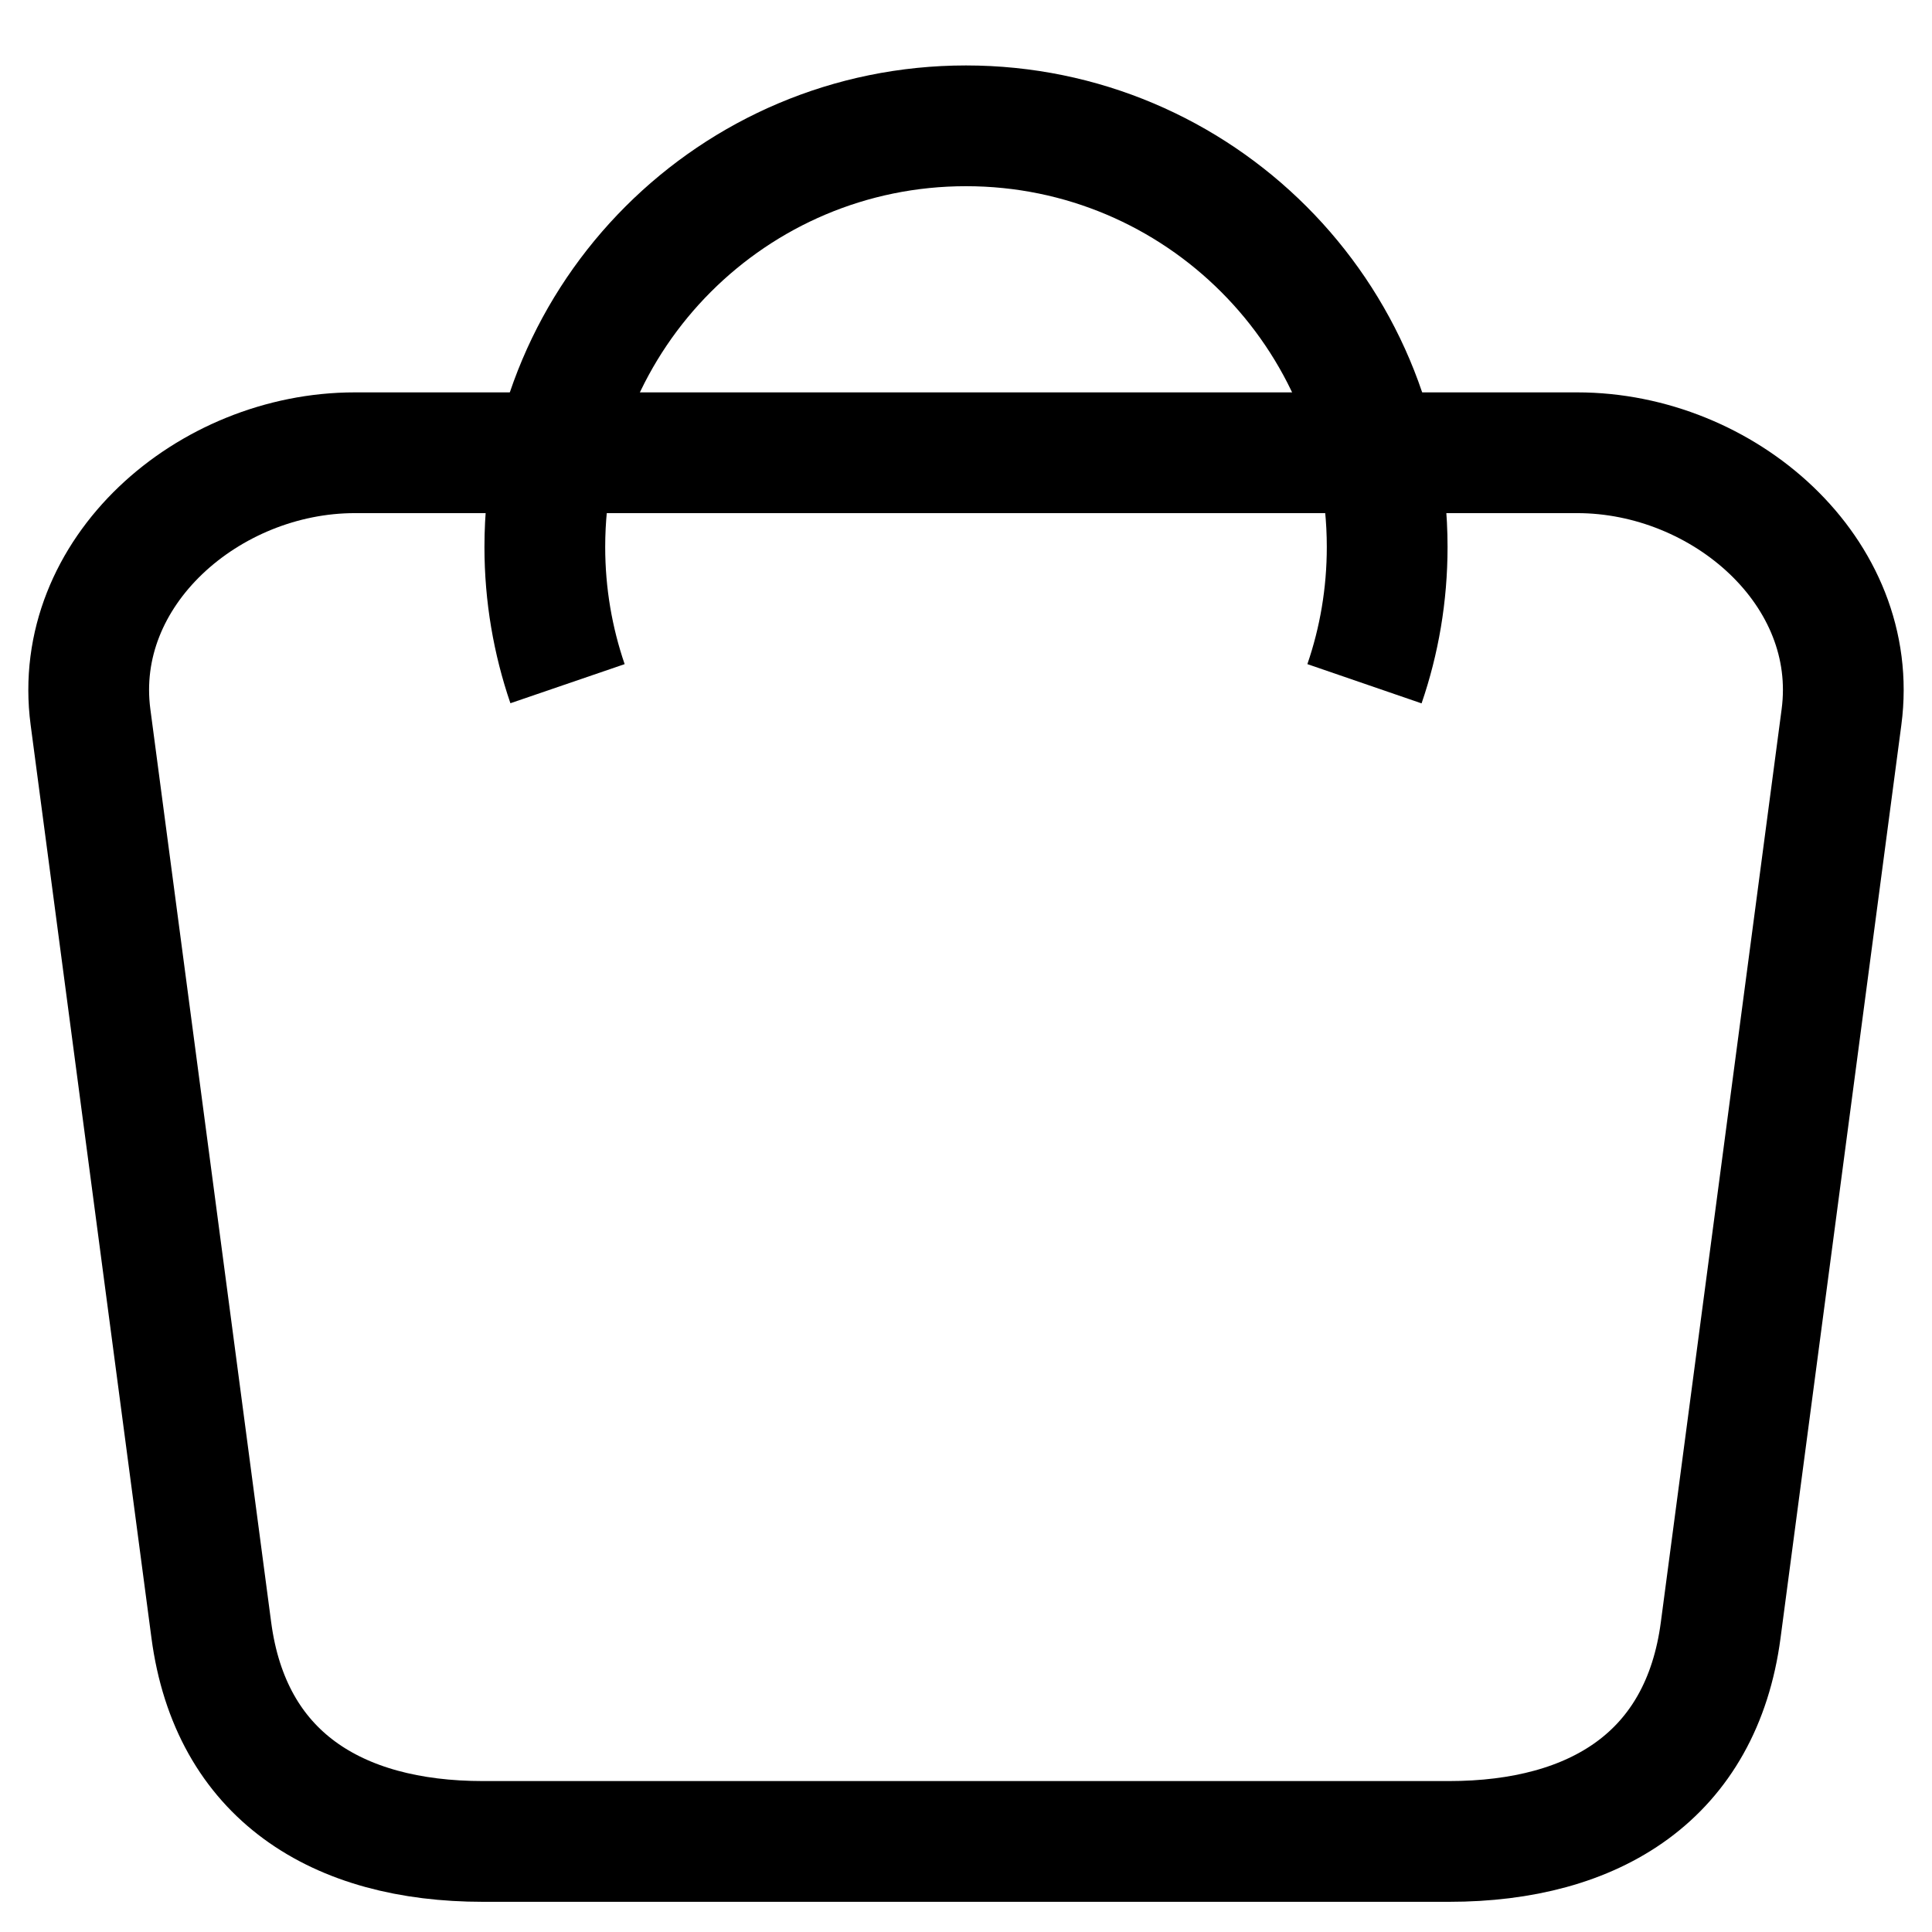
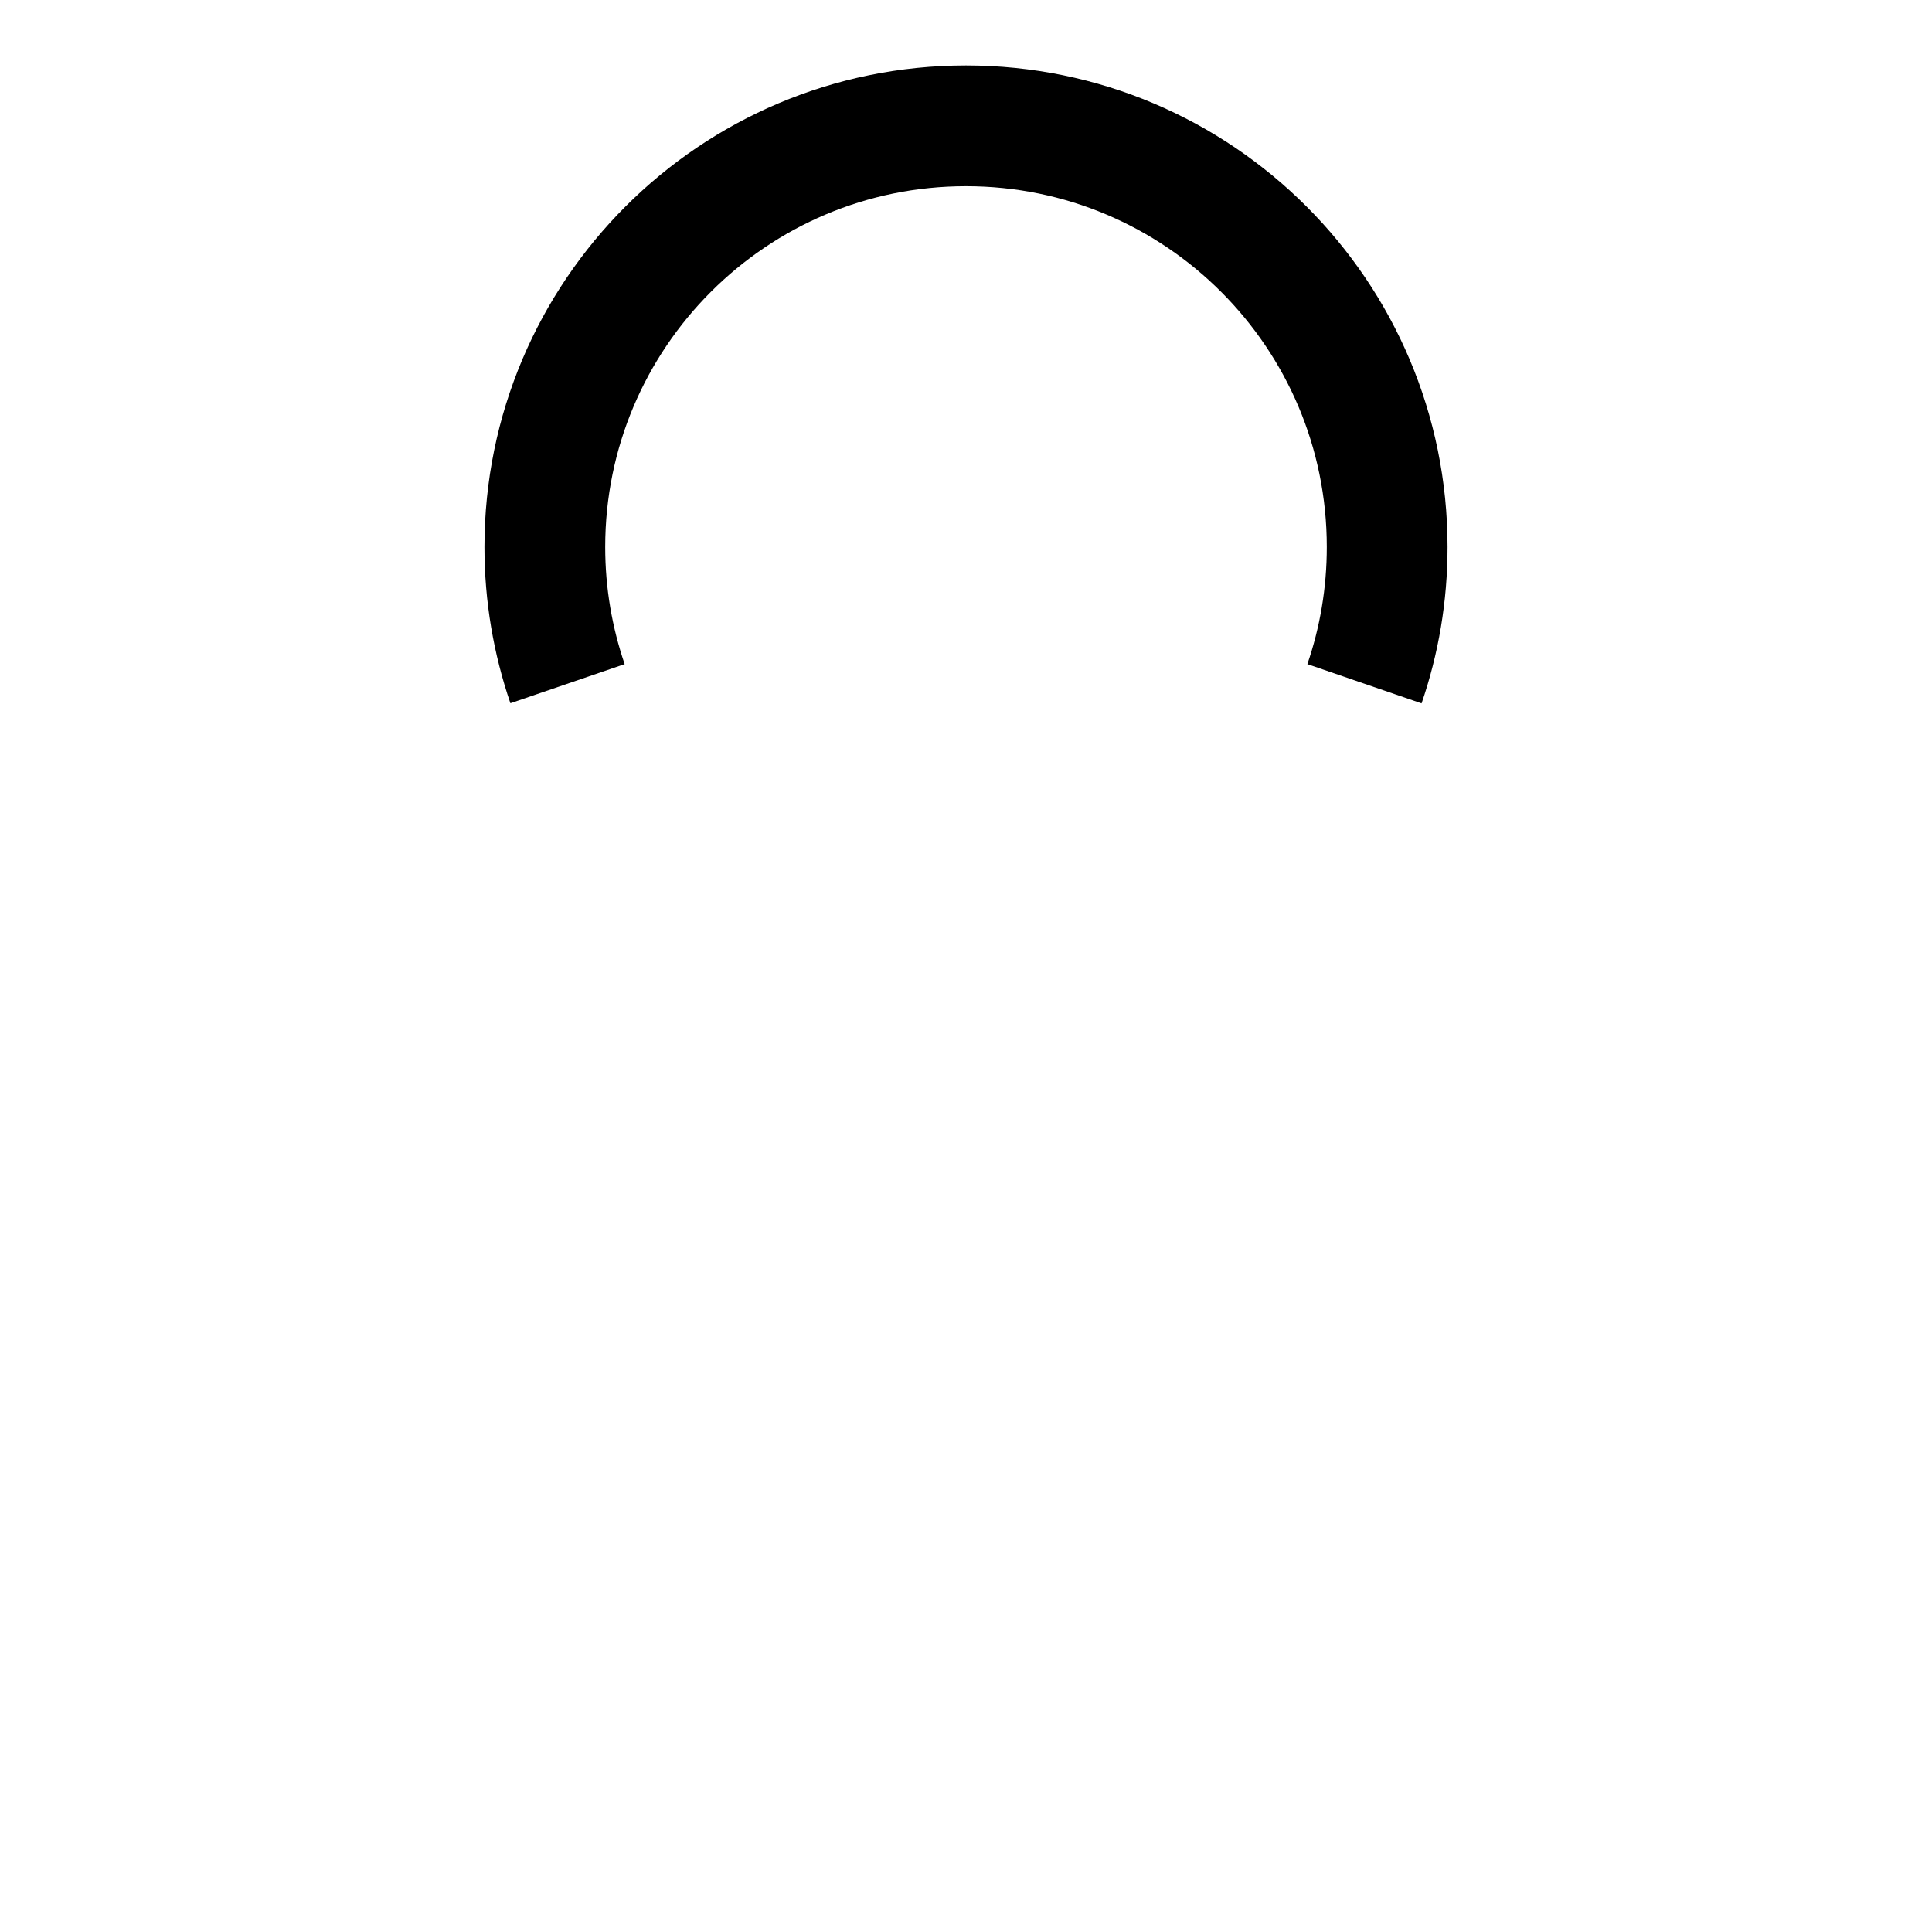
<svg xmlns="http://www.w3.org/2000/svg" xmlns:ns1="http://www.inkscape.org/namespaces/inkscape" xmlns:ns2="http://sodipodi.sourceforge.net/DTD/sodipodi-0.dtd" width="32" height="32" viewBox="0 0 32 32" version="1.1" id="svg1" ns1:export-filename="bag.svg" ns1:export-xdpi="72" ns1:export-ydpi="72">
  <ns2:namedview id="namedview1" pagecolor="#505050" bordercolor="#eeeeee" borderopacity="1" ns1:showpageshadow="0" ns1:pageopacity="0" ns1:pagecheckerboard="0" ns1:deskcolor="#505050" ns1:document-units="px" showgrid="true" ns1:export-bgcolor="#ffffff2c">
    <ns1:grid id="grid4" units="px" originx="0" originy="0" spacingx="1" spacingy="1" empcolor="#0099e5" empopacity="0.302" color="#0099e5" opacity="0.149" empspacing="5" dotted="false" gridanglex="30" gridanglez="30" visible="true" snapvisiblegridlinesonly="true" />
  </ns2:namedview>
  <defs id="defs1" />
  <g ns1:label="Layer 1" ns1:groupmode="layer" id="layer1">
-     <path id="rect1" style="fill:#ffffff;fill-opacity:0;fill-rule:evenodd;stroke:#000000;stroke-width:2;stroke-dasharray:none" d="m 5.877,7.499 h 20.247 c 2.425,0 4.695,1.973 4.377,4.377 L 28.5,27 c -0.318,2.404 -2.075,3.5 -4.5,3.5 H 8 C 5.575,30.5 3.818,29.404 3.5,27 L 1.499,11.877 C 1.181,9.473 3.452,7.499 5.877,7.499 Z" ns2:nodetypes="sssssssss" />
    <path id="path4" style="fill:#ffffff;fill-opacity:0;fill-rule:evenodd;stroke:#000000;stroke-width:2;stroke-dasharray:none" d="m 9.4,11.324 c -0.243,-0.71 -0.376,-1.471 -0.376,-2.264 0,-3.853 3.123,-6.976 6.976,-6.976 3.853,0 6.976,3.123 6.976,6.976 0,0.793 -0.132,1.555 -0.376,2.265" ns2:nodetypes="csssc" />
  </g>
</svg>